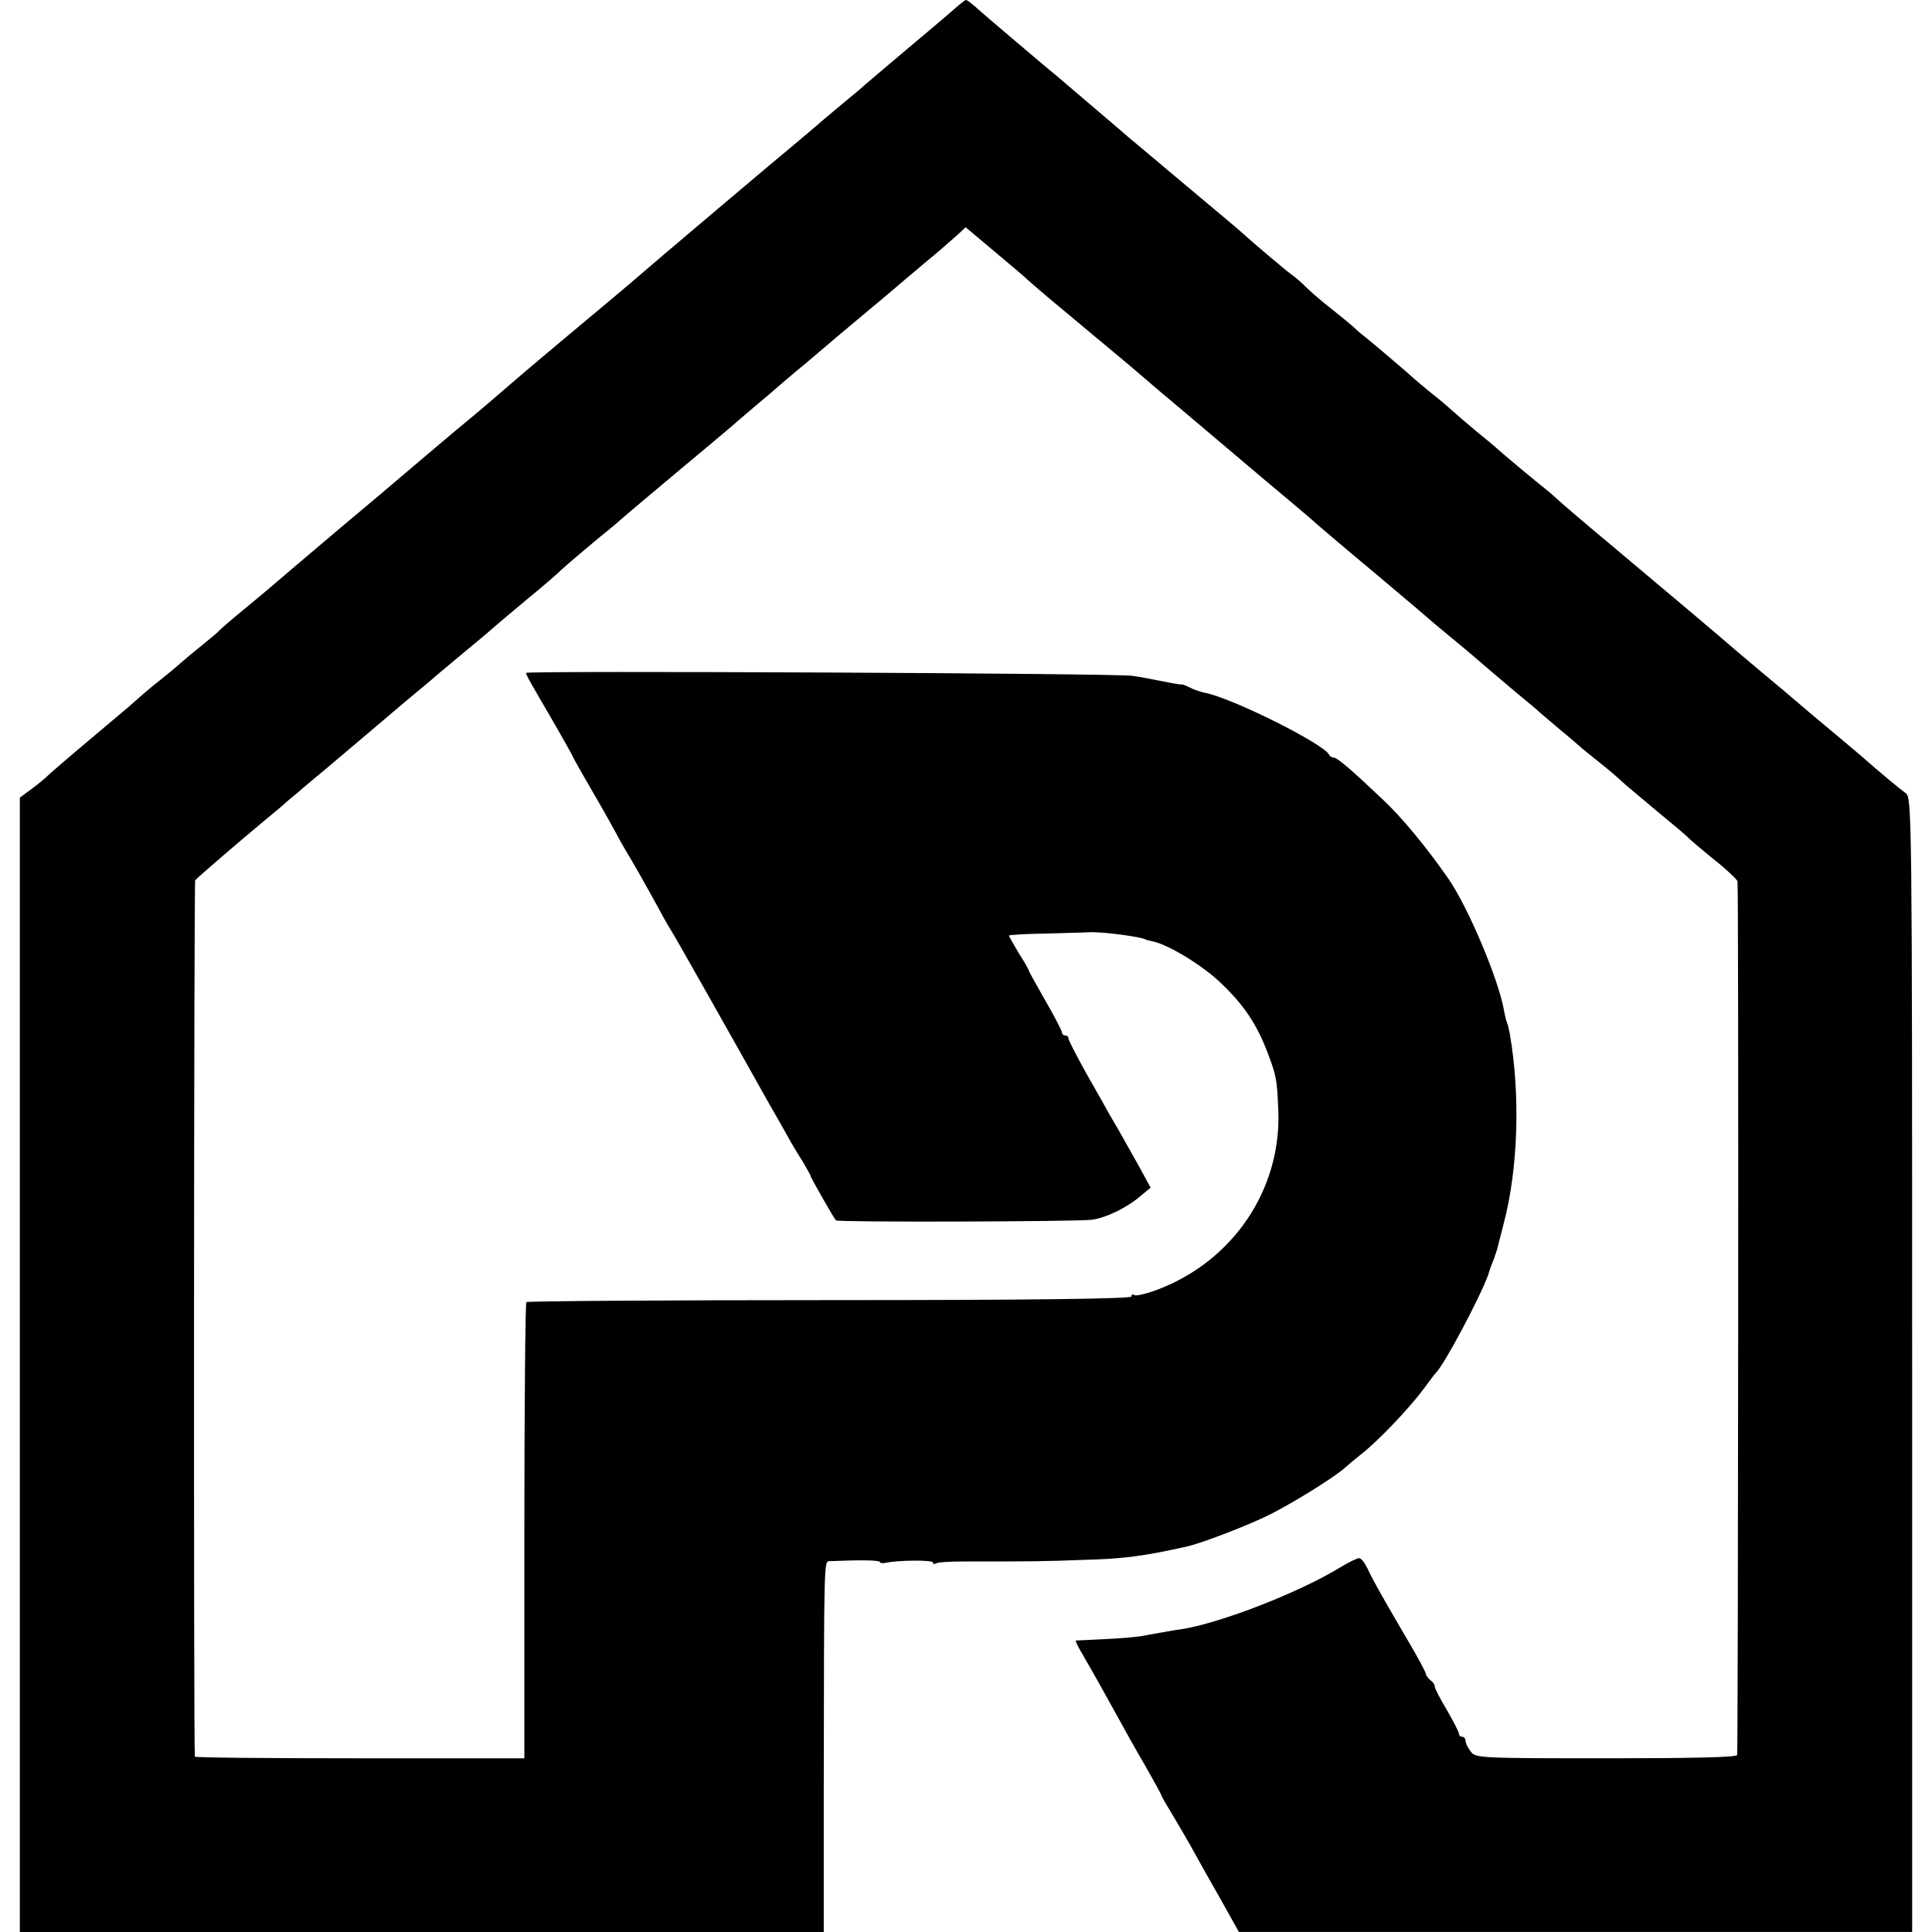
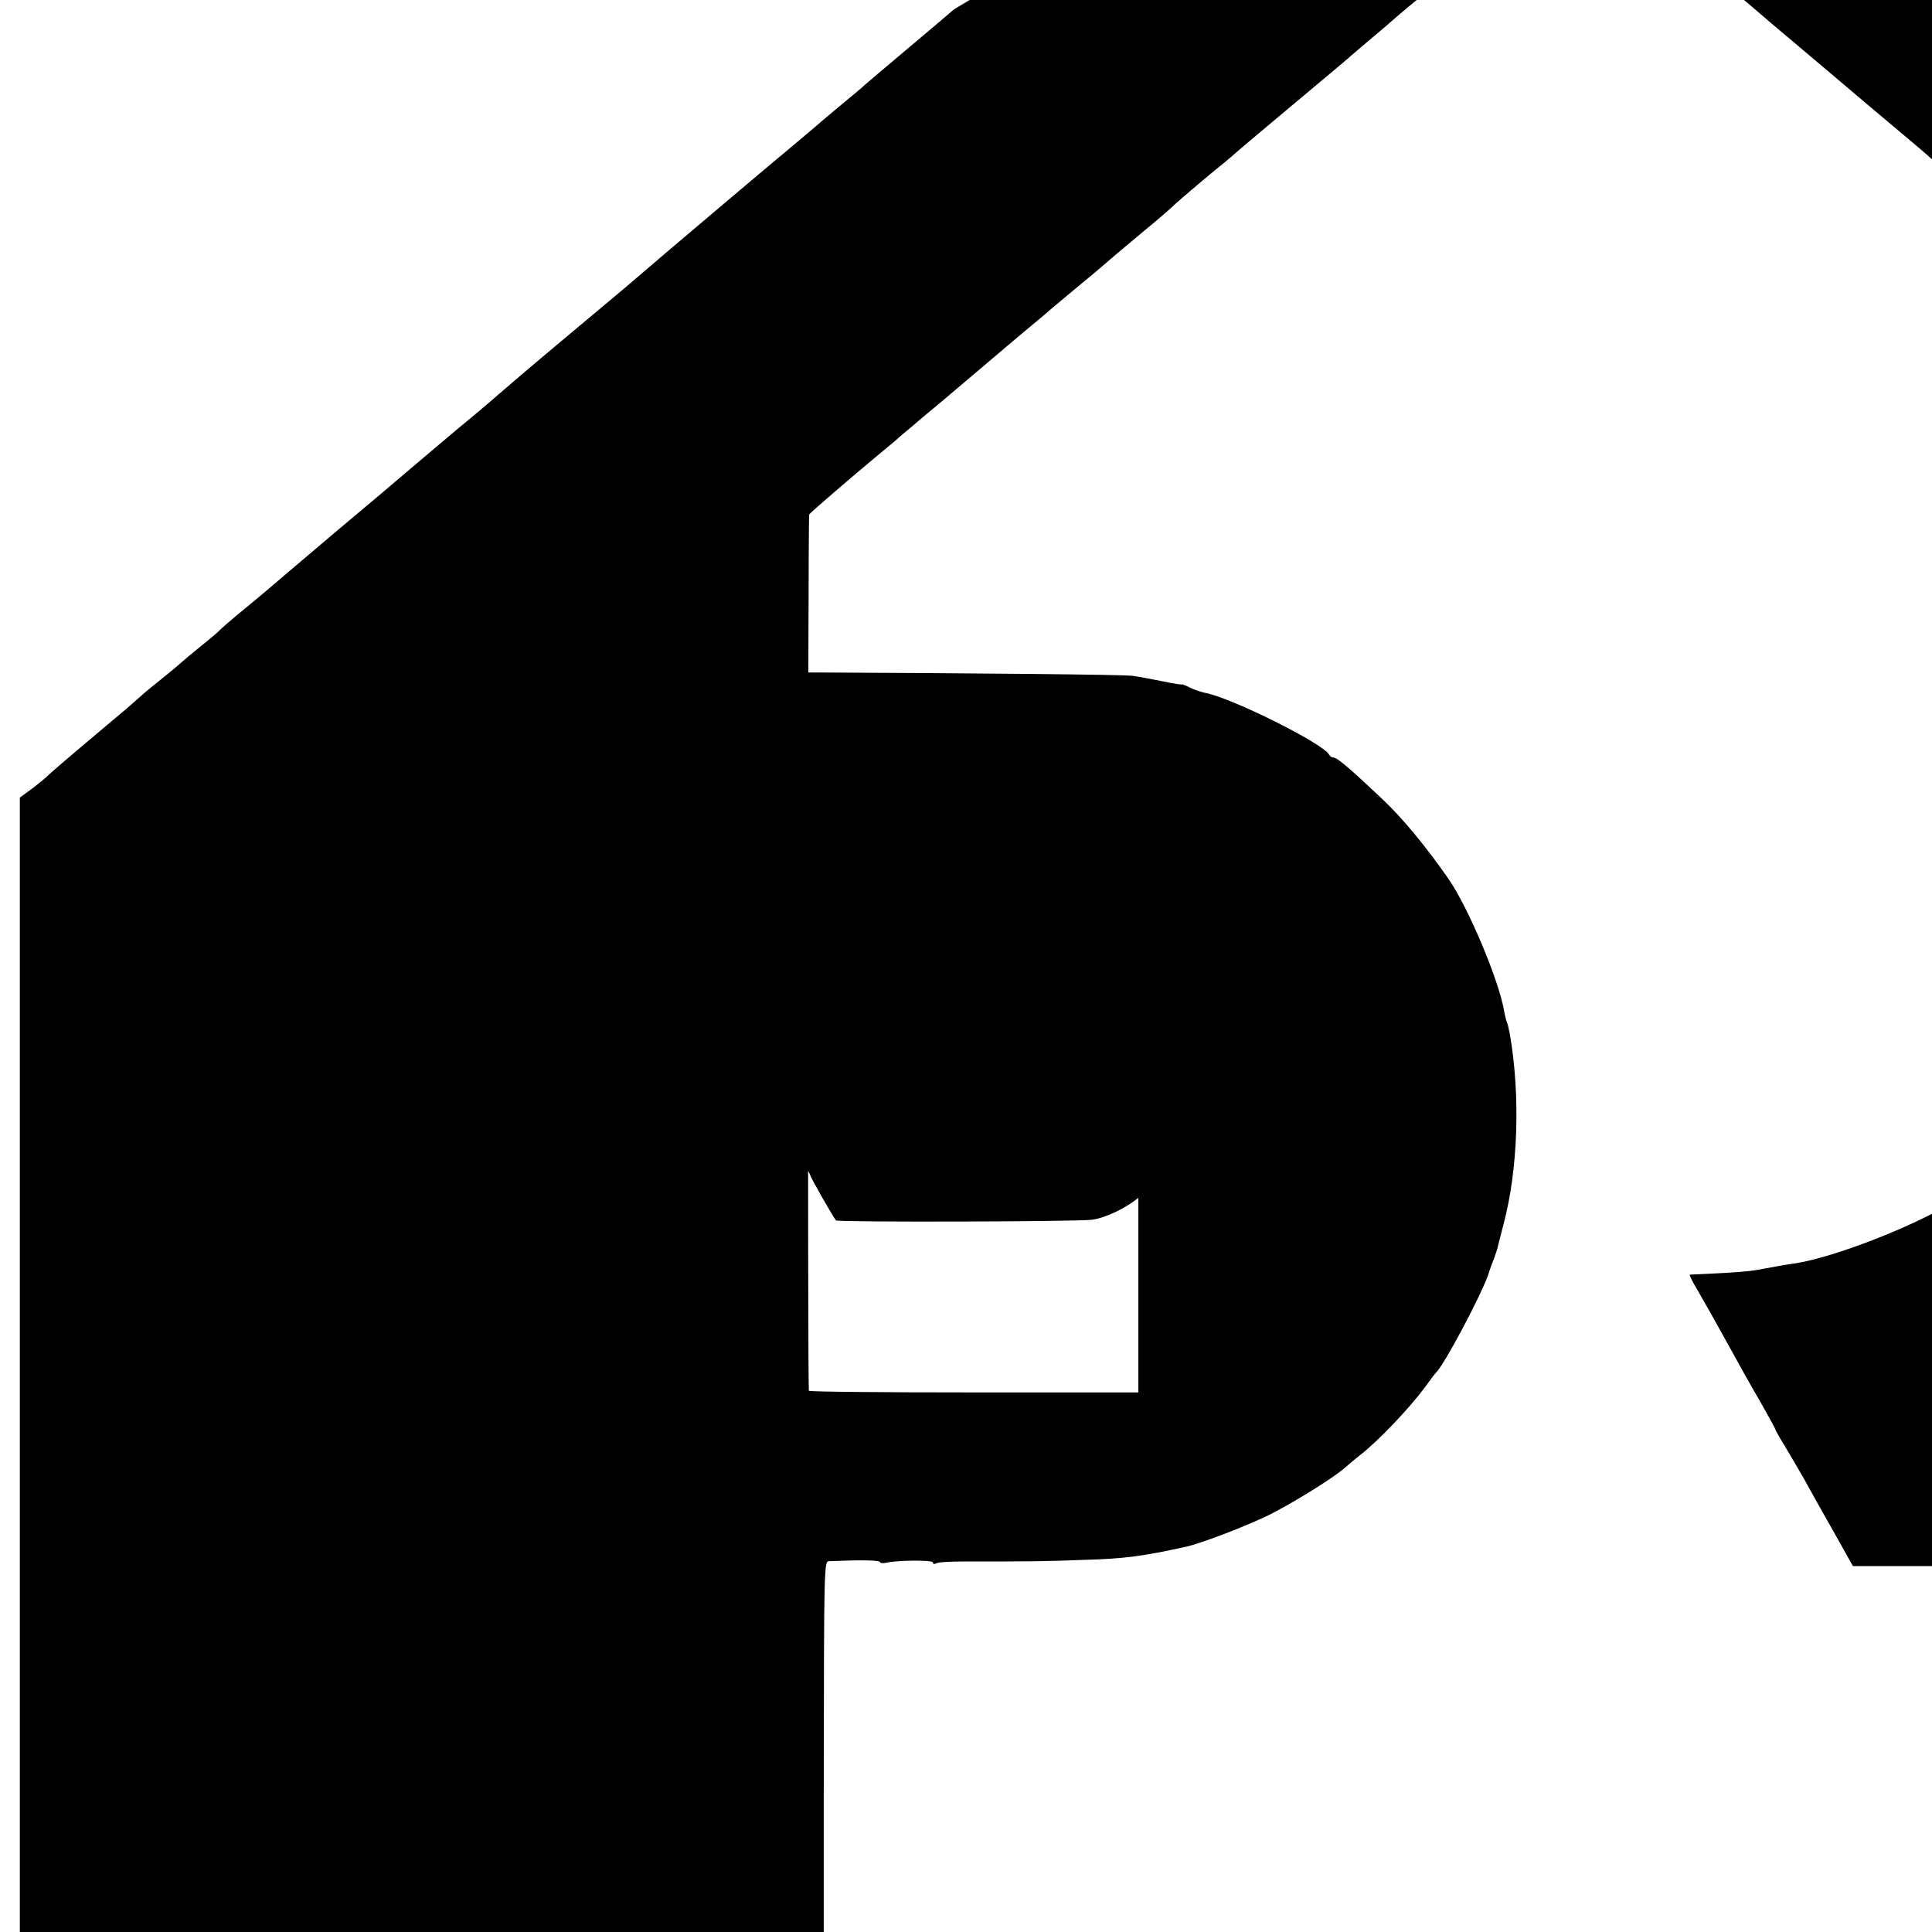
<svg xmlns="http://www.w3.org/2000/svg" version="1.0" width="584pt" height="584pt" viewBox="0 0 584 584" preserveAspectRatio="xMidYMid meet">
  <g transform="translate(0,584) scale(0.1,-0.1)" fill="#000000" stroke="none">
-     <path d="M2884 5812 c-17 -15 -82 -70 -144 -122 -62 -52 -118 -100 -124 -105 -6 -6 -38 -33 -71 -60 -33 -28 -65 -54 -71 -60 -6 -5 -33 -28 -59 -50 -55 -45 -443 -373 -520 -440 -27 -23 -111 -93 -185 -155 -122 -102 -161 -136 -240 -204 -14 -12 -52 -44 -85 -71 -33 -28 -94 -79 -135 -114 -41 -35 -86 -73 -100 -85 -14 -12 -70 -59 -125 -105 -111 -94 -202 -171 -219 -186 -6 -5 -38 -32 -71 -59 -33 -27 -64 -54 -70 -60 -5 -6 -30 -27 -55 -47 -25 -20 -55 -45 -66 -55 -12 -11 -38 -32 -59 -49 -40 -32 -40 -32 -100 -85 -23 -19 -65 -55 -95 -80 -81 -68 -144 -122 -150 -129 -3 -3 -22 -19 -42 -34 l-38 -28 0 -1715 0 -1714 1215 0 1215 0 0 403 c1 741 0 717 19 718 96 4 151 3 151 -3 0 -3 8 -4 18 -2 34 8 142 9 142 1 0 -5 4 -6 9 -3 5 4 44 6 88 6 196 0 236 0 363 5 116 3 176 11 307 40 41 9 167 57 233 88 70 32 212 120 245 150 11 10 33 28 48 40 52 40 148 141 193 202 16 22 31 42 34 45 25 23 133 227 158 295 5 17 13 39 18 50 4 11 8 25 10 30 1 6 10 39 19 75 44 166 51 388 19 574 -3 16 -7 32 -9 36 -2 4 -6 20 -9 37 -17 95 -109 312 -168 397 -66 95 -140 185 -200 241 -95 90 -136 125 -147 125 -5 0 -11 4 -13 8 -13 32 -297 174 -377 188 -13 3 -34 10 -45 16 -12 6 -22 10 -24 9 -1 -1 -26 3 -55 9 -30 6 -71 14 -93 17 -47 8 -1834 16 -1834 9 0 -6 11 -25 89 -159 28 -49 51 -90 51 -91 0 -2 28 -52 63 -112 35 -60 66 -116 70 -124 4 -8 15 -28 25 -45 25 -41 69 -119 105 -185 16 -30 33 -59 37 -65 6 -8 179 -314 293 -518 15 -26 39 -68 54 -95 14 -26 37 -64 50 -84 12 -21 23 -40 23 -42 0 -5 69 -126 77 -135 5 -6 730 -4 774 2 43 6 105 36 147 72 l30 25 -37 68 c-21 37 -47 83 -58 103 -12 20 -26 45 -32 55 -6 11 -35 63 -66 117 -30 54 -55 102 -55 107 0 6 -4 10 -10 10 -5 0 -10 4 -10 9 0 5 -22 48 -50 96 -27 48 -50 88 -50 91 0 2 -13 26 -30 52 -16 27 -30 51 -30 54 0 2 48 5 108 6 59 2 121 3 137 4 34 2 158 -14 168 -22 1 -1 10 -3 19 -5 48 -9 155 -74 211 -129 68 -65 107 -124 139 -209 26 -69 28 -78 32 -173 10 -239 -137 -457 -367 -543 -32 -12 -63 -19 -68 -16 -5 4 -9 2 -9 -4 0 -7 -294 -11 -912 -11 -501 0 -914 -3 -917 -6 -3 -3 -6 -315 -6 -692 l0 -687 -498 0 c-273 0 -498 2 -498 5 -4 16 -3 2643 1 2649 6 8 133 117 204 176 27 22 54 45 60 50 6 6 27 24 47 40 19 17 59 50 89 75 29 25 88 74 130 110 42 36 98 83 124 105 27 22 54 45 60 50 6 6 52 44 101 85 50 41 92 77 95 80 3 3 46 39 95 80 50 41 95 80 100 86 10 10 127 109 153 129 7 6 23 19 35 30 12 11 90 76 172 145 83 69 155 130 161 135 6 6 35 30 64 55 30 25 70 59 89 76 20 17 47 40 61 51 14 12 61 52 106 90 44 37 100 84 123 103 23 19 52 44 65 55 13 11 45 38 71 60 52 43 57 48 98 84 l26 24 88 -74 c48 -40 95 -80 104 -89 9 -8 38 -33 64 -55 27 -22 67 -56 90 -75 23 -19 63 -53 90 -75 27 -22 69 -58 95 -80 25 -22 70 -60 100 -85 68 -57 189 -160 259 -219 30 -25 75 -63 100 -84 25 -21 57 -48 71 -61 14 -12 97 -83 185 -156 88 -74 162 -137 165 -140 3 -3 30 -25 60 -50 50 -41 95 -80 124 -105 6 -5 38 -32 71 -60 33 -27 65 -54 71 -60 6 -5 33 -28 59 -50 27 -22 53 -45 59 -50 6 -6 34 -28 61 -50 28 -22 57 -47 65 -55 8 -8 56 -48 105 -89 50 -41 95 -79 100 -85 6 -6 40 -35 77 -65 37 -29 68 -59 70 -65 4 -10 2 -2615 -1 -2641 -1 -7 -137 -10 -396 -10 -382 0 -395 1 -409 20 -9 11 -16 26 -16 33 0 6 -4 12 -10 12 -5 0 -10 4 -10 9 0 6 -17 38 -37 73 -21 35 -37 66 -36 70 1 3 -4 12 -12 18 -8 7 -15 16 -15 20 0 5 -22 46 -49 92 -81 138 -111 191 -127 226 -8 17 -19 32 -26 32 -6 0 -32 -13 -57 -28 -126 -77 -364 -169 -481 -187 -24 -3 -44 -7 -122 -21 -18 -3 -69 -7 -113 -9 -44 -2 -82 -4 -83 -4 -2 -1 7 -20 21 -43 29 -50 52 -91 104 -185 20 -37 58 -105 85 -151 26 -46 48 -85 48 -88 0 -2 13 -25 29 -51 16 -27 42 -71 58 -99 15 -28 55 -99 88 -157 l60 -107 1018 0 1017 0 0 1714 c0 1659 -1 1715 -19 1728 -17 12 -81 65 -141 118 -14 12 -45 38 -69 58 -46 38 -117 98 -161 136 -14 11 -52 44 -85 71 -33 28 -62 52 -65 55 -8 8 -250 212 -385 325 -66 55 -129 109 -141 120 -12 11 -30 27 -40 35 -25 19 -136 112 -150 125 -6 6 -33 28 -60 50 -26 22 -58 49 -70 60 -12 11 -41 36 -64 54 -24 19 -48 40 -54 45 -16 15 -138 119 -154 131 -7 5 -21 17 -30 26 -9 8 -39 33 -67 55 -27 21 -61 50 -75 64 -14 14 -34 32 -46 40 -18 13 -114 94 -148 125 -6 6 -81 69 -166 140 -85 71 -166 140 -180 151 -21 19 -122 104 -220 188 -14 11 -68 57 -120 101 -52 44 -106 90 -120 103 -14 12 -27 22 -30 22 -3 0 -19 -13 -36 -28z" />
+     <path d="M2884 5812 c-17 -15 -82 -70 -144 -122 -62 -52 -118 -100 -124 -105 -6 -6 -38 -33 -71 -60 -33 -28 -65 -54 -71 -60 -6 -5 -33 -28 -59 -50 -55 -45 -443 -373 -520 -440 -27 -23 -111 -93 -185 -155 -122 -102 -161 -136 -240 -204 -14 -12 -52 -44 -85 -71 -33 -28 -94 -79 -135 -114 -41 -35 -86 -73 -100 -85 -14 -12 -70 -59 -125 -105 -111 -94 -202 -171 -219 -186 -6 -5 -38 -32 -71 -59 -33 -27 -64 -54 -70 -60 -5 -6 -30 -27 -55 -47 -25 -20 -55 -45 -66 -55 -12 -11 -38 -32 -59 -49 -40 -32 -40 -32 -100 -85 -23 -19 -65 -55 -95 -80 -81 -68 -144 -122 -150 -129 -3 -3 -22 -19 -42 -34 l-38 -28 0 -1715 0 -1714 1215 0 1215 0 0 403 c1 741 0 717 19 718 96 4 151 3 151 -3 0 -3 8 -4 18 -2 34 8 142 9 142 1 0 -5 4 -6 9 -3 5 4 44 6 88 6 196 0 236 0 363 5 116 3 176 11 307 40 41 9 167 57 233 88 70 32 212 120 245 150 11 10 33 28 48 40 52 40 148 141 193 202 16 22 31 42 34 45 25 23 133 227 158 295 5 17 13 39 18 50 4 11 8 25 10 30 1 6 10 39 19 75 44 166 51 388 19 574 -3 16 -7 32 -9 36 -2 4 -6 20 -9 37 -17 95 -109 312 -168 397 -66 95 -140 185 -200 241 -95 90 -136 125 -147 125 -5 0 -11 4 -13 8 -13 32 -297 174 -377 188 -13 3 -34 10 -45 16 -12 6 -22 10 -24 9 -1 -1 -26 3 -55 9 -30 6 -71 14 -93 17 -47 8 -1834 16 -1834 9 0 -6 11 -25 89 -159 28 -49 51 -90 51 -91 0 -2 28 -52 63 -112 35 -60 66 -116 70 -124 4 -8 15 -28 25 -45 25 -41 69 -119 105 -185 16 -30 33 -59 37 -65 6 -8 179 -314 293 -518 15 -26 39 -68 54 -95 14 -26 37 -64 50 -84 12 -21 23 -40 23 -42 0 -5 69 -126 77 -135 5 -6 730 -4 774 2 43 6 105 36 147 72 l30 25 -37 68 l0 -687 -498 0 c-273 0 -498 2 -498 5 -4 16 -3 2643 1 2649 6 8 133 117 204 176 27 22 54 45 60 50 6 6 27 24 47 40 19 17 59 50 89 75 29 25 88 74 130 110 42 36 98 83 124 105 27 22 54 45 60 50 6 6 52 44 101 85 50 41 92 77 95 80 3 3 46 39 95 80 50 41 95 80 100 86 10 10 127 109 153 129 7 6 23 19 35 30 12 11 90 76 172 145 83 69 155 130 161 135 6 6 35 30 64 55 30 25 70 59 89 76 20 17 47 40 61 51 14 12 61 52 106 90 44 37 100 84 123 103 23 19 52 44 65 55 13 11 45 38 71 60 52 43 57 48 98 84 l26 24 88 -74 c48 -40 95 -80 104 -89 9 -8 38 -33 64 -55 27 -22 67 -56 90 -75 23 -19 63 -53 90 -75 27 -22 69 -58 95 -80 25 -22 70 -60 100 -85 68 -57 189 -160 259 -219 30 -25 75 -63 100 -84 25 -21 57 -48 71 -61 14 -12 97 -83 185 -156 88 -74 162 -137 165 -140 3 -3 30 -25 60 -50 50 -41 95 -80 124 -105 6 -5 38 -32 71 -60 33 -27 65 -54 71 -60 6 -5 33 -28 59 -50 27 -22 53 -45 59 -50 6 -6 34 -28 61 -50 28 -22 57 -47 65 -55 8 -8 56 -48 105 -89 50 -41 95 -79 100 -85 6 -6 40 -35 77 -65 37 -29 68 -59 70 -65 4 -10 2 -2615 -1 -2641 -1 -7 -137 -10 -396 -10 -382 0 -395 1 -409 20 -9 11 -16 26 -16 33 0 6 -4 12 -10 12 -5 0 -10 4 -10 9 0 6 -17 38 -37 73 -21 35 -37 66 -36 70 1 3 -4 12 -12 18 -8 7 -15 16 -15 20 0 5 -22 46 -49 92 -81 138 -111 191 -127 226 -8 17 -19 32 -26 32 -6 0 -32 -13 -57 -28 -126 -77 -364 -169 -481 -187 -24 -3 -44 -7 -122 -21 -18 -3 -69 -7 -113 -9 -44 -2 -82 -4 -83 -4 -2 -1 7 -20 21 -43 29 -50 52 -91 104 -185 20 -37 58 -105 85 -151 26 -46 48 -85 48 -88 0 -2 13 -25 29 -51 16 -27 42 -71 58 -99 15 -28 55 -99 88 -157 l60 -107 1018 0 1017 0 0 1714 c0 1659 -1 1715 -19 1728 -17 12 -81 65 -141 118 -14 12 -45 38 -69 58 -46 38 -117 98 -161 136 -14 11 -52 44 -85 71 -33 28 -62 52 -65 55 -8 8 -250 212 -385 325 -66 55 -129 109 -141 120 -12 11 -30 27 -40 35 -25 19 -136 112 -150 125 -6 6 -33 28 -60 50 -26 22 -58 49 -70 60 -12 11 -41 36 -64 54 -24 19 -48 40 -54 45 -16 15 -138 119 -154 131 -7 5 -21 17 -30 26 -9 8 -39 33 -67 55 -27 21 -61 50 -75 64 -14 14 -34 32 -46 40 -18 13 -114 94 -148 125 -6 6 -81 69 -166 140 -85 71 -166 140 -180 151 -21 19 -122 104 -220 188 -14 11 -68 57 -120 101 -52 44 -106 90 -120 103 -14 12 -27 22 -30 22 -3 0 -19 -13 -36 -28z" />
  </g>
</svg>